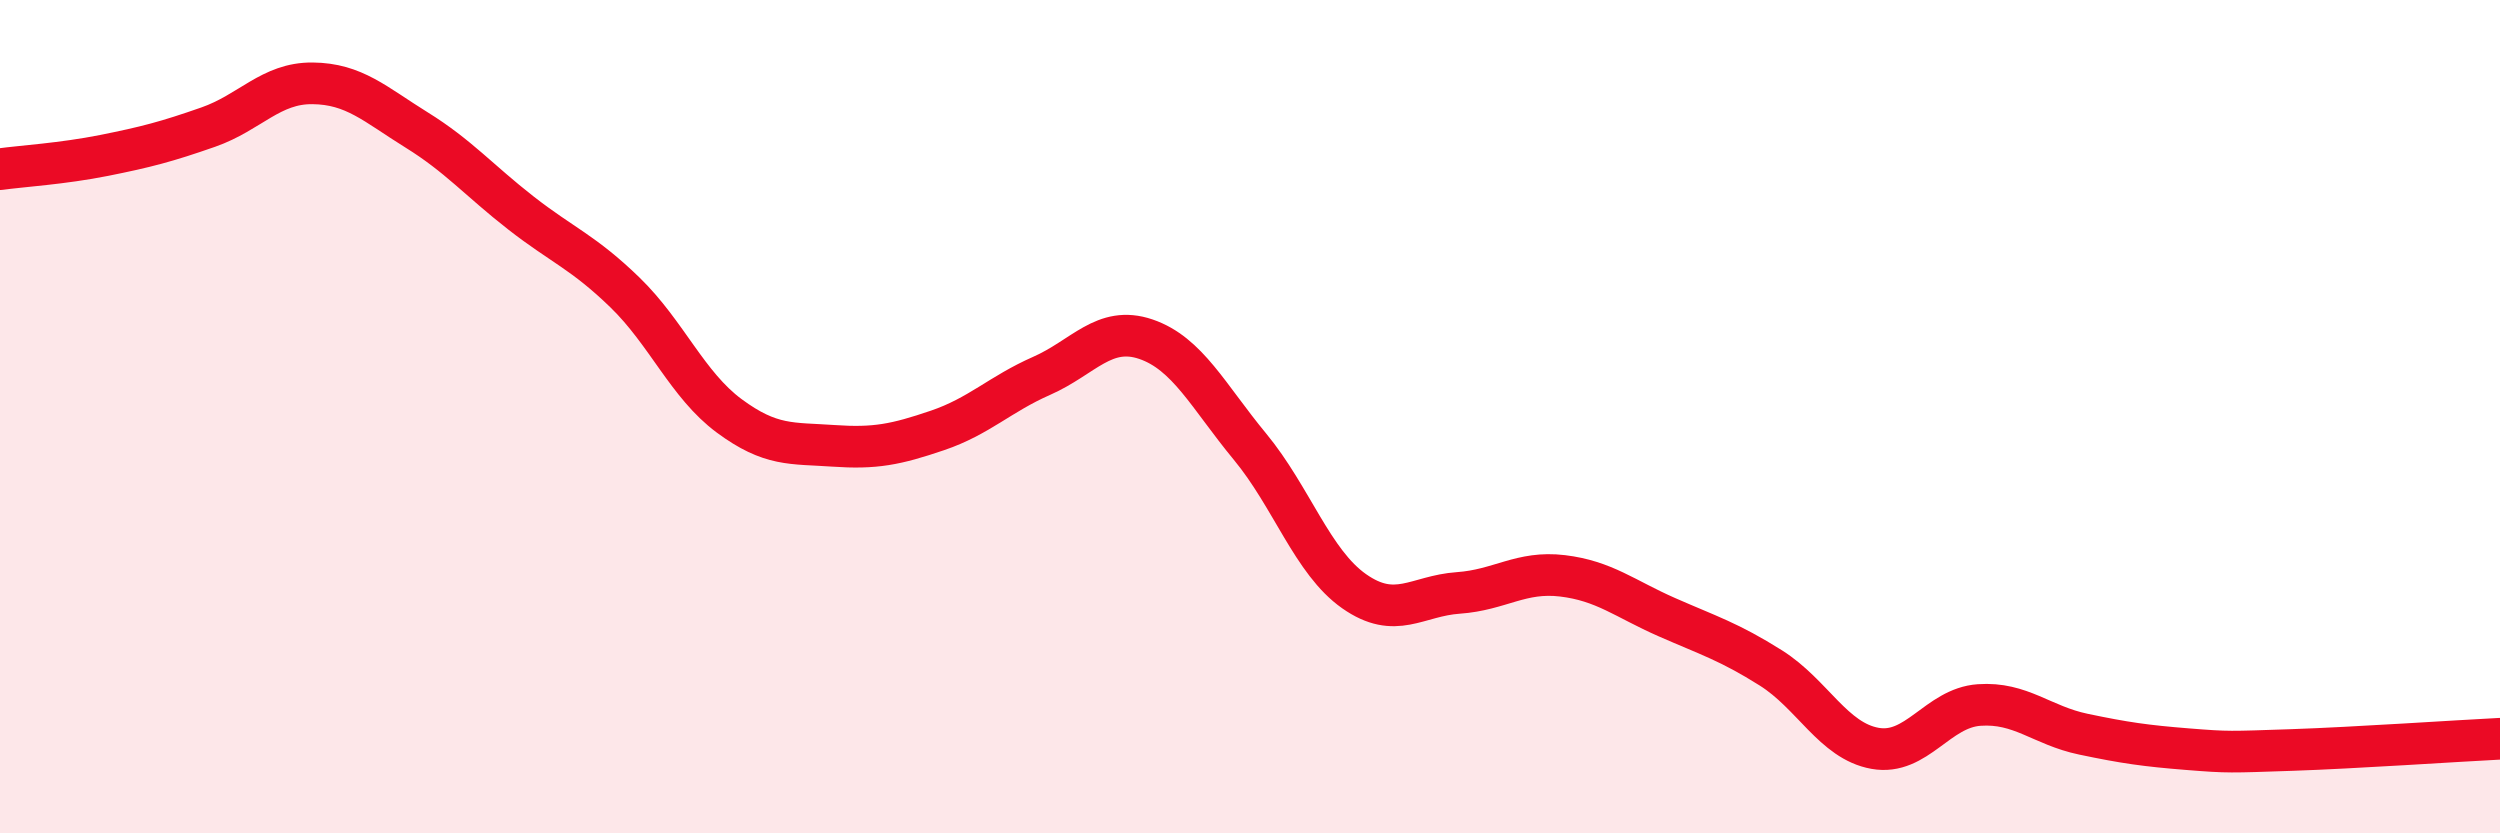
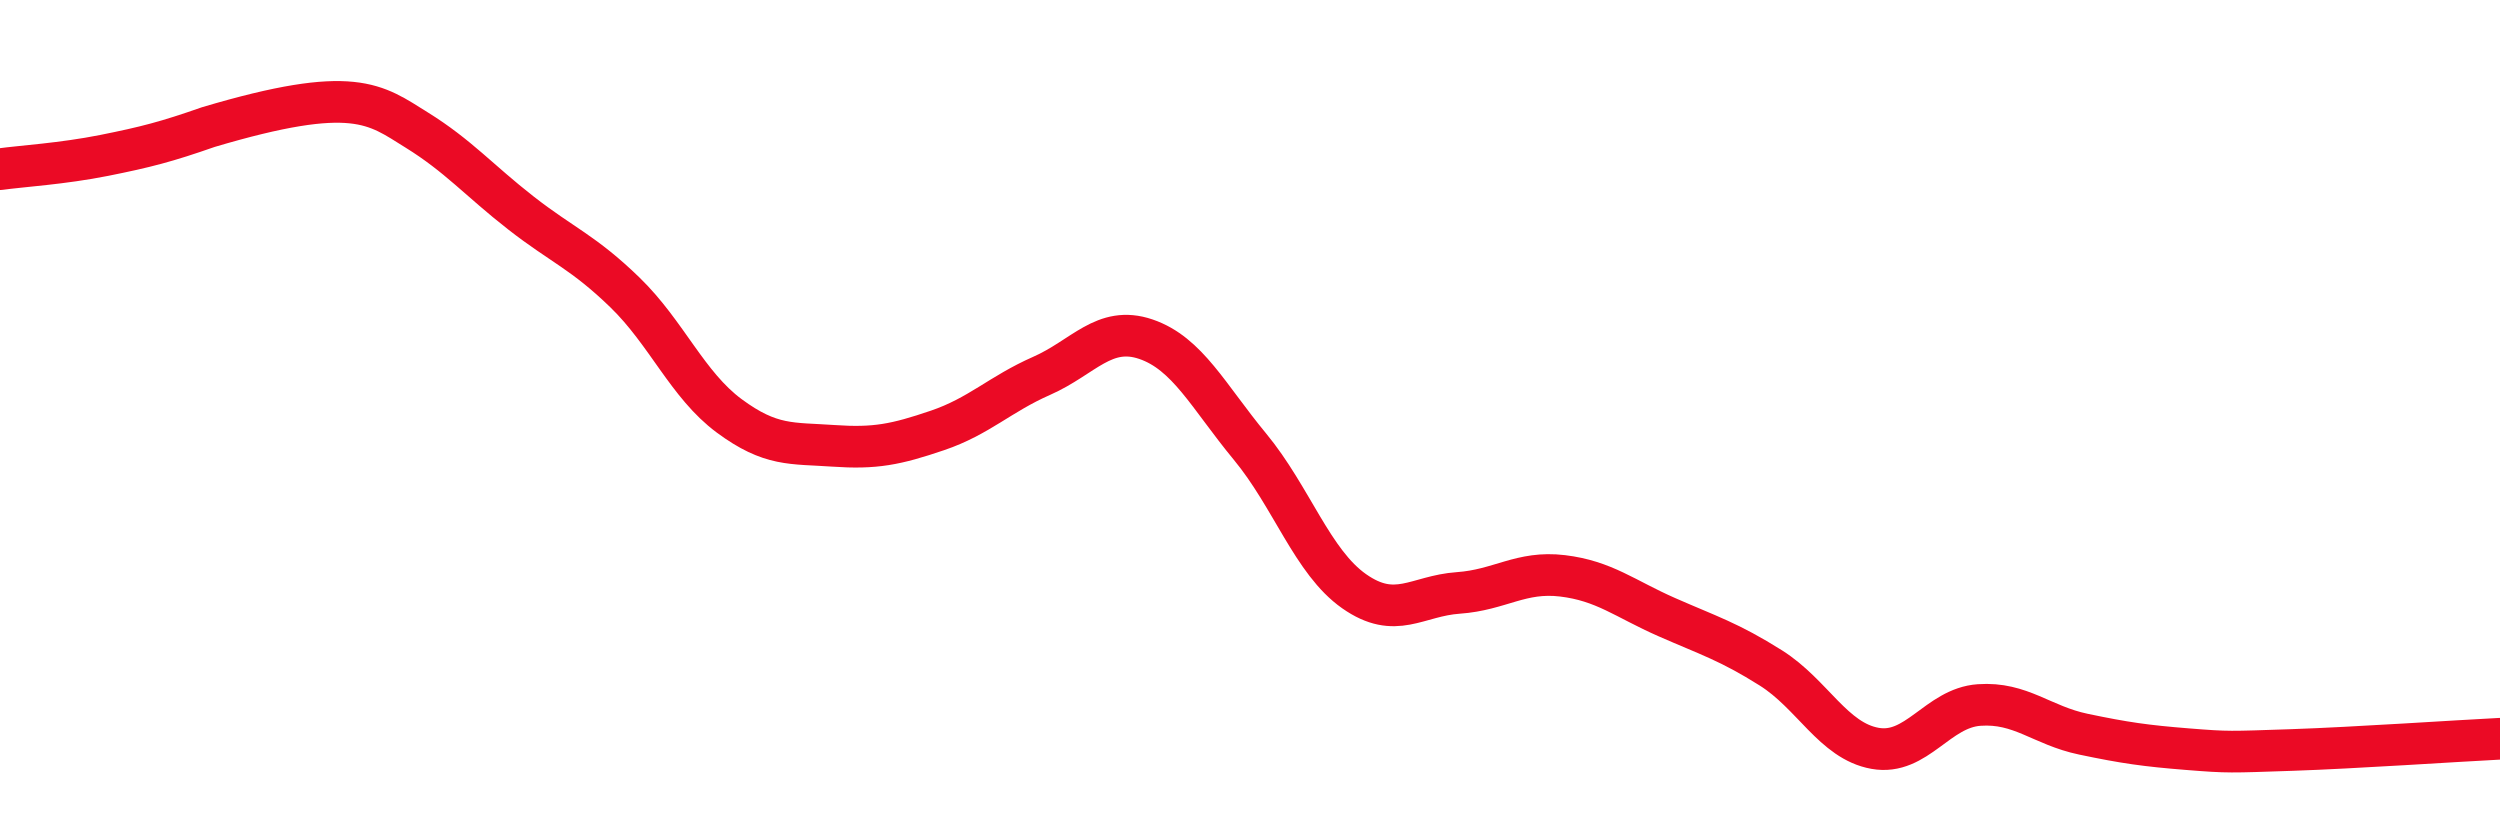
<svg xmlns="http://www.w3.org/2000/svg" width="60" height="20" viewBox="0 0 60 20">
-   <path d="M 0,4.06 C 0.5,3.99 1.5,3.93 2.5,3.73 C 3.5,3.53 4,3.4 5,3.05 C 6,2.7 6.5,1.99 7.5,2 C 8.5,2.01 9,2.5 10,3.12 C 11,3.74 11.5,4.33 12.5,5.11 C 13.5,5.89 14,6.05 15,7.02 C 16,7.99 16.5,9.24 17.5,9.98 C 18.5,10.72 19,10.63 20,10.7 C 21,10.77 21.5,10.67 22.5,10.33 C 23.5,9.99 24,9.46 25,9.02 C 26,8.58 26.5,7.8 27.5,8.14 C 28.5,8.48 29,9.51 30,10.72 C 31,11.93 31.5,13.49 32.5,14.19 C 33.5,14.89 34,14.3 35,14.23 C 36,14.16 36.5,13.7 37.5,13.82 C 38.5,13.94 39,14.37 40,14.81 C 41,15.25 41.5,15.4 42.5,16.03 C 43.5,16.66 44,17.78 45,17.96 C 46,18.14 46.5,16.99 47.5,16.92 C 48.5,16.85 49,17.41 50,17.62 C 51,17.83 51.5,17.9 52.5,17.98 C 53.5,18.06 53.5,18.05 55,18 C 56.5,17.95 59,17.78 60,17.73L60 20L0 20Z" fill="#EB0A25" opacity="0.1" stroke-linecap="round" stroke-linejoin="round" />
-   <path d="M 0,4.06 C 0.5,3.99 1.5,3.93 2.5,3.73 C 3.5,3.53 4,3.4 5,3.05 C 6,2.7 6.5,1.99 7.5,2 C 8.5,2.01 9,2.5 10,3.12 C 11,3.74 11.5,4.33 12.5,5.11 C 13.5,5.89 14,6.05 15,7.02 C 16,7.99 16.5,9.24 17.5,9.98 C 18.5,10.72 19,10.63 20,10.7 C 21,10.77 21.5,10.67 22.5,10.33 C 23.5,9.99 24,9.46 25,9.02 C 26,8.58 26.5,7.8 27.5,8.14 C 28.5,8.48 29,9.51 30,10.72 C 31,11.93 31.5,13.49 32.5,14.19 C 33.5,14.89 34,14.3 35,14.23 C 36,14.16 36.5,13.7 37.5,13.82 C 38.5,13.94 39,14.37 40,14.81 C 41,15.25 41.5,15.4 42.5,16.03 C 43.5,16.66 44,17.78 45,17.96 C 46,18.14 46.5,16.99 47.5,16.92 C 48.5,16.85 49,17.41 50,17.62 C 51,17.83 51.5,17.9 52.5,17.98 C 53.5,18.06 53.5,18.05 55,18 C 56.5,17.95 59,17.78 60,17.73" stroke="#EB0A25" stroke-width="1" fill="none" stroke-linecap="round" stroke-linejoin="round" />
+   <path d="M 0,4.06 C 0.5,3.99 1.5,3.93 2.5,3.73 C 3.5,3.53 4,3.4 5,3.05 C 8.5,2.01 9,2.5 10,3.12 C 11,3.74 11.5,4.33 12.5,5.11 C 13.5,5.89 14,6.05 15,7.02 C 16,7.99 16.5,9.24 17.5,9.98 C 18.5,10.72 19,10.63 20,10.7 C 21,10.77 21.5,10.67 22.5,10.33 C 23.5,9.99 24,9.46 25,9.02 C 26,8.58 26.5,7.8 27.5,8.14 C 28.5,8.48 29,9.51 30,10.72 C 31,11.93 31.5,13.49 32.5,14.19 C 33.5,14.89 34,14.3 35,14.23 C 36,14.16 36.5,13.7 37.5,13.82 C 38.5,13.94 39,14.37 40,14.81 C 41,15.25 41.5,15.4 42.5,16.03 C 43.5,16.66 44,17.78 45,17.96 C 46,18.14 46.5,16.99 47.5,16.92 C 48.5,16.85 49,17.41 50,17.62 C 51,17.83 51.5,17.9 52.5,17.98 C 53.5,18.06 53.5,18.05 55,18 C 56.5,17.95 59,17.78 60,17.73" stroke="#EB0A25" stroke-width="1" fill="none" stroke-linecap="round" stroke-linejoin="round" />
</svg>